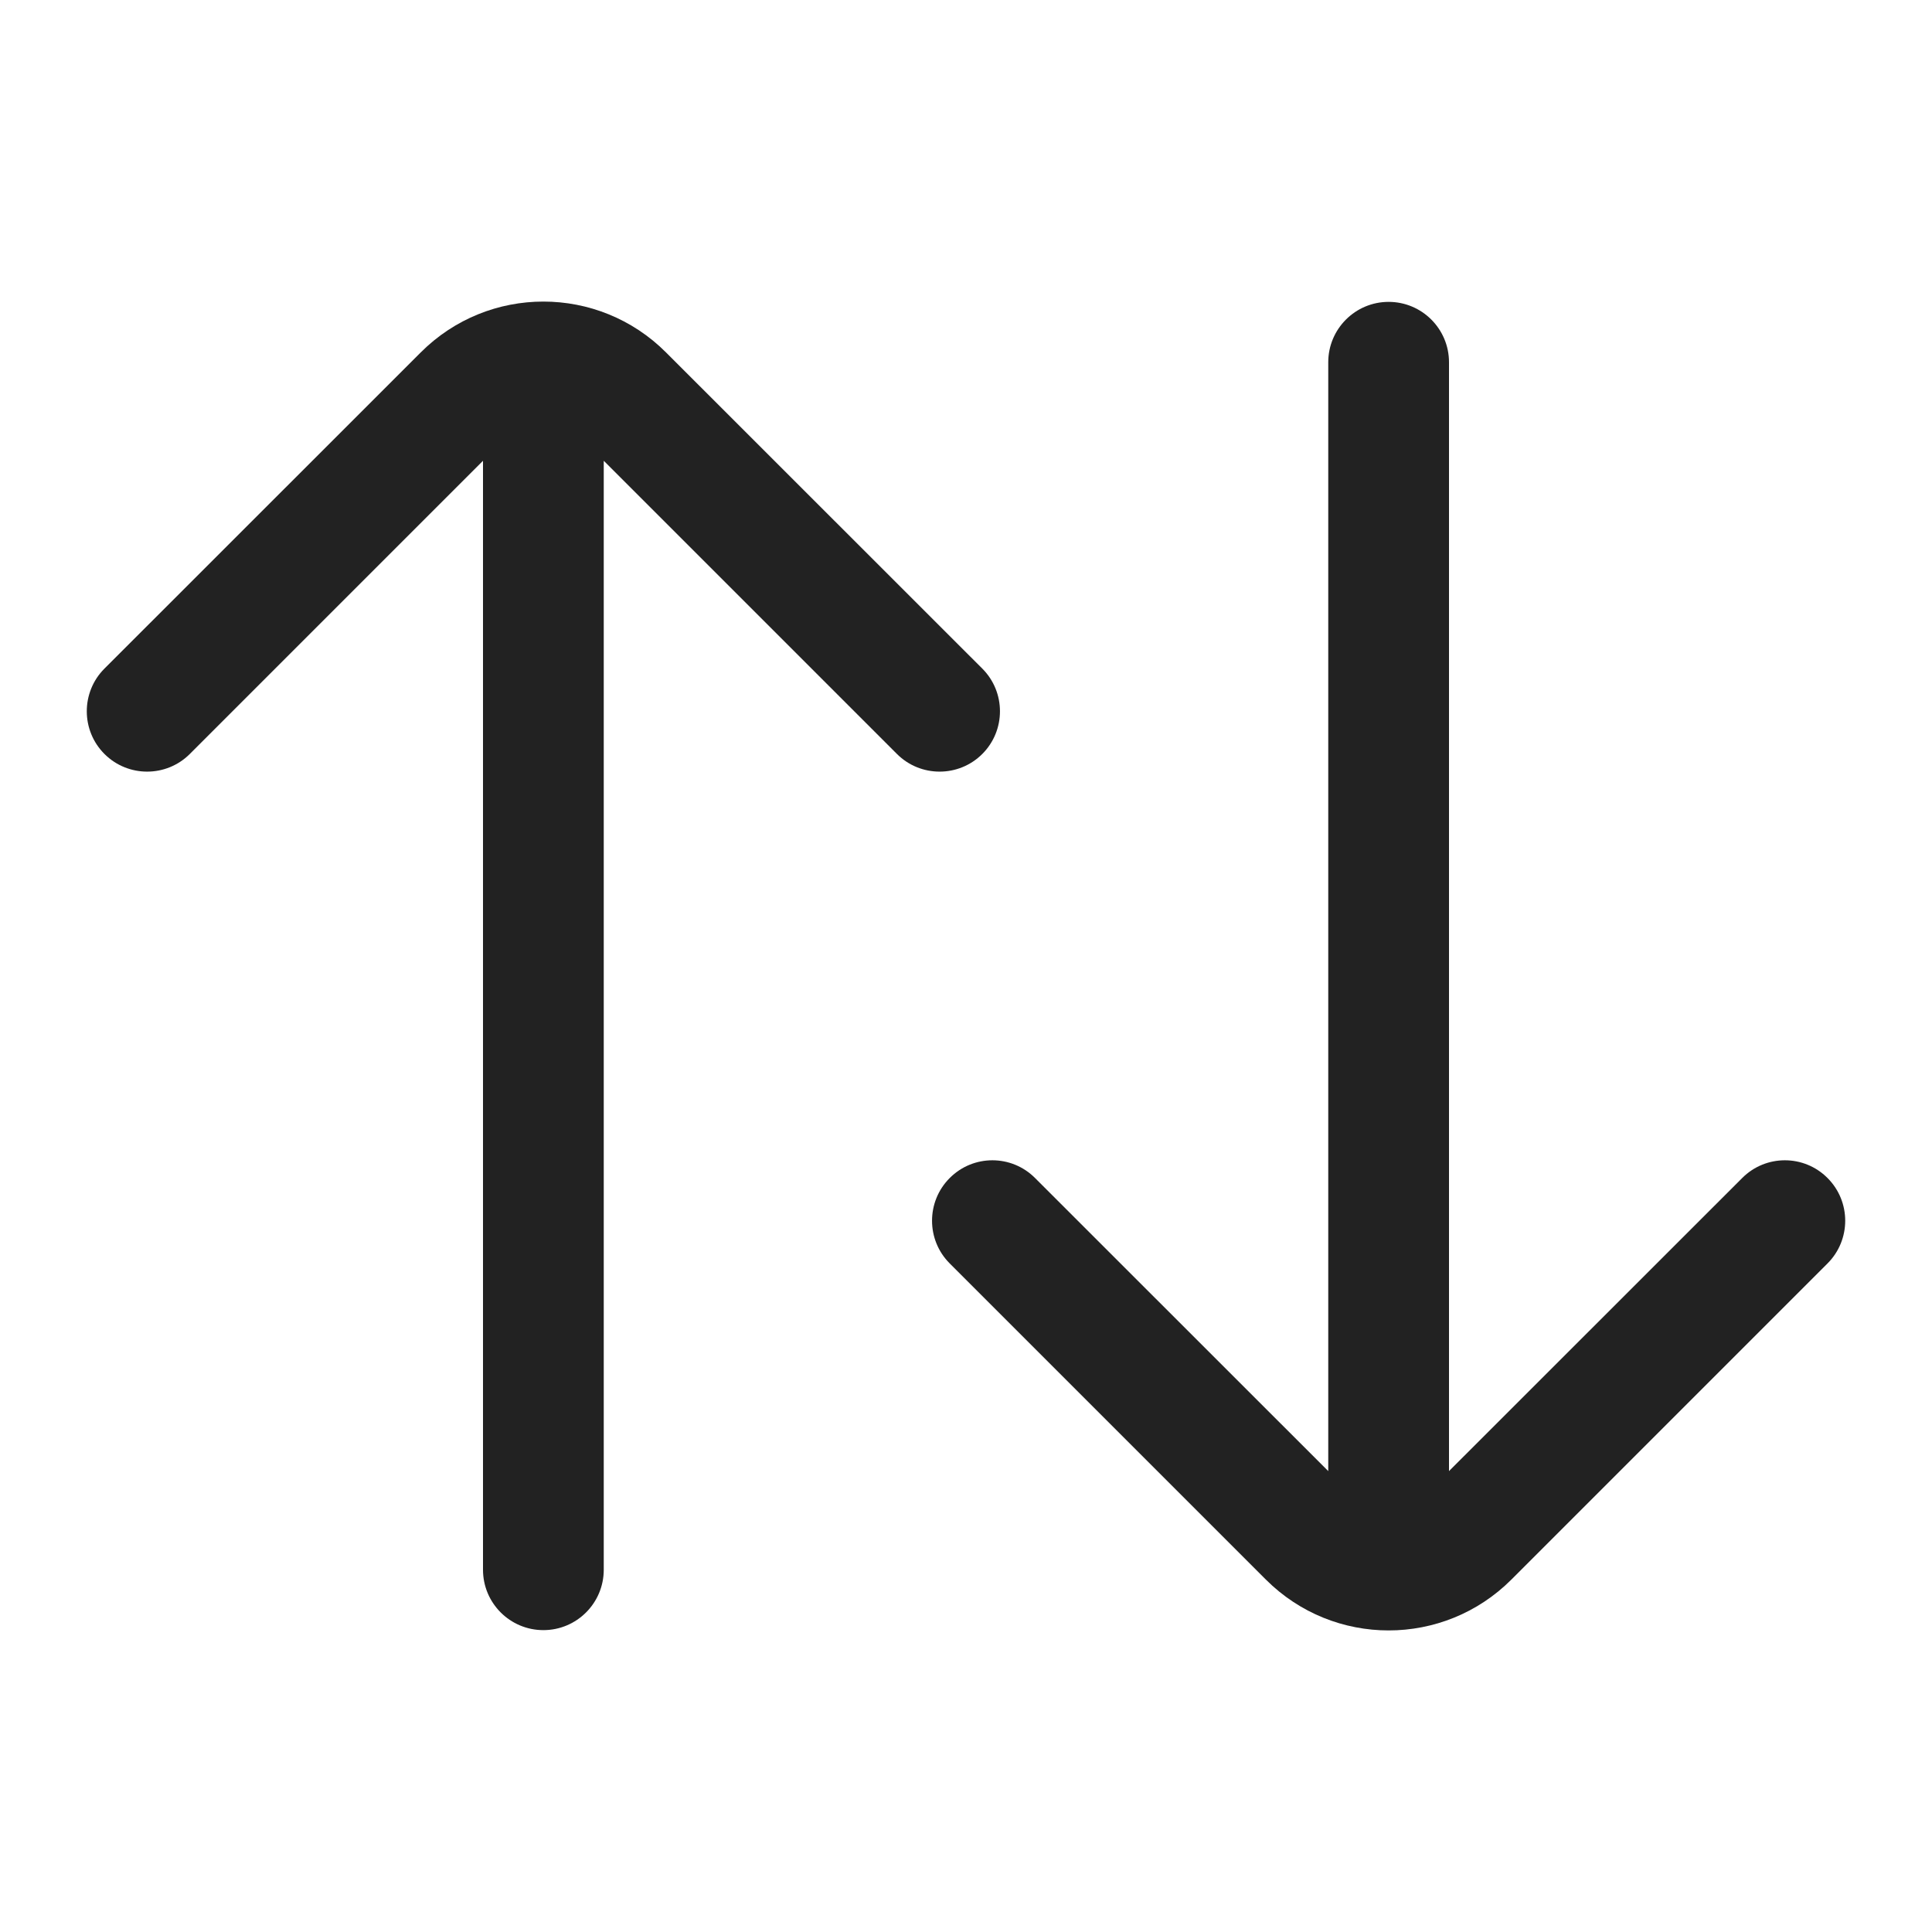
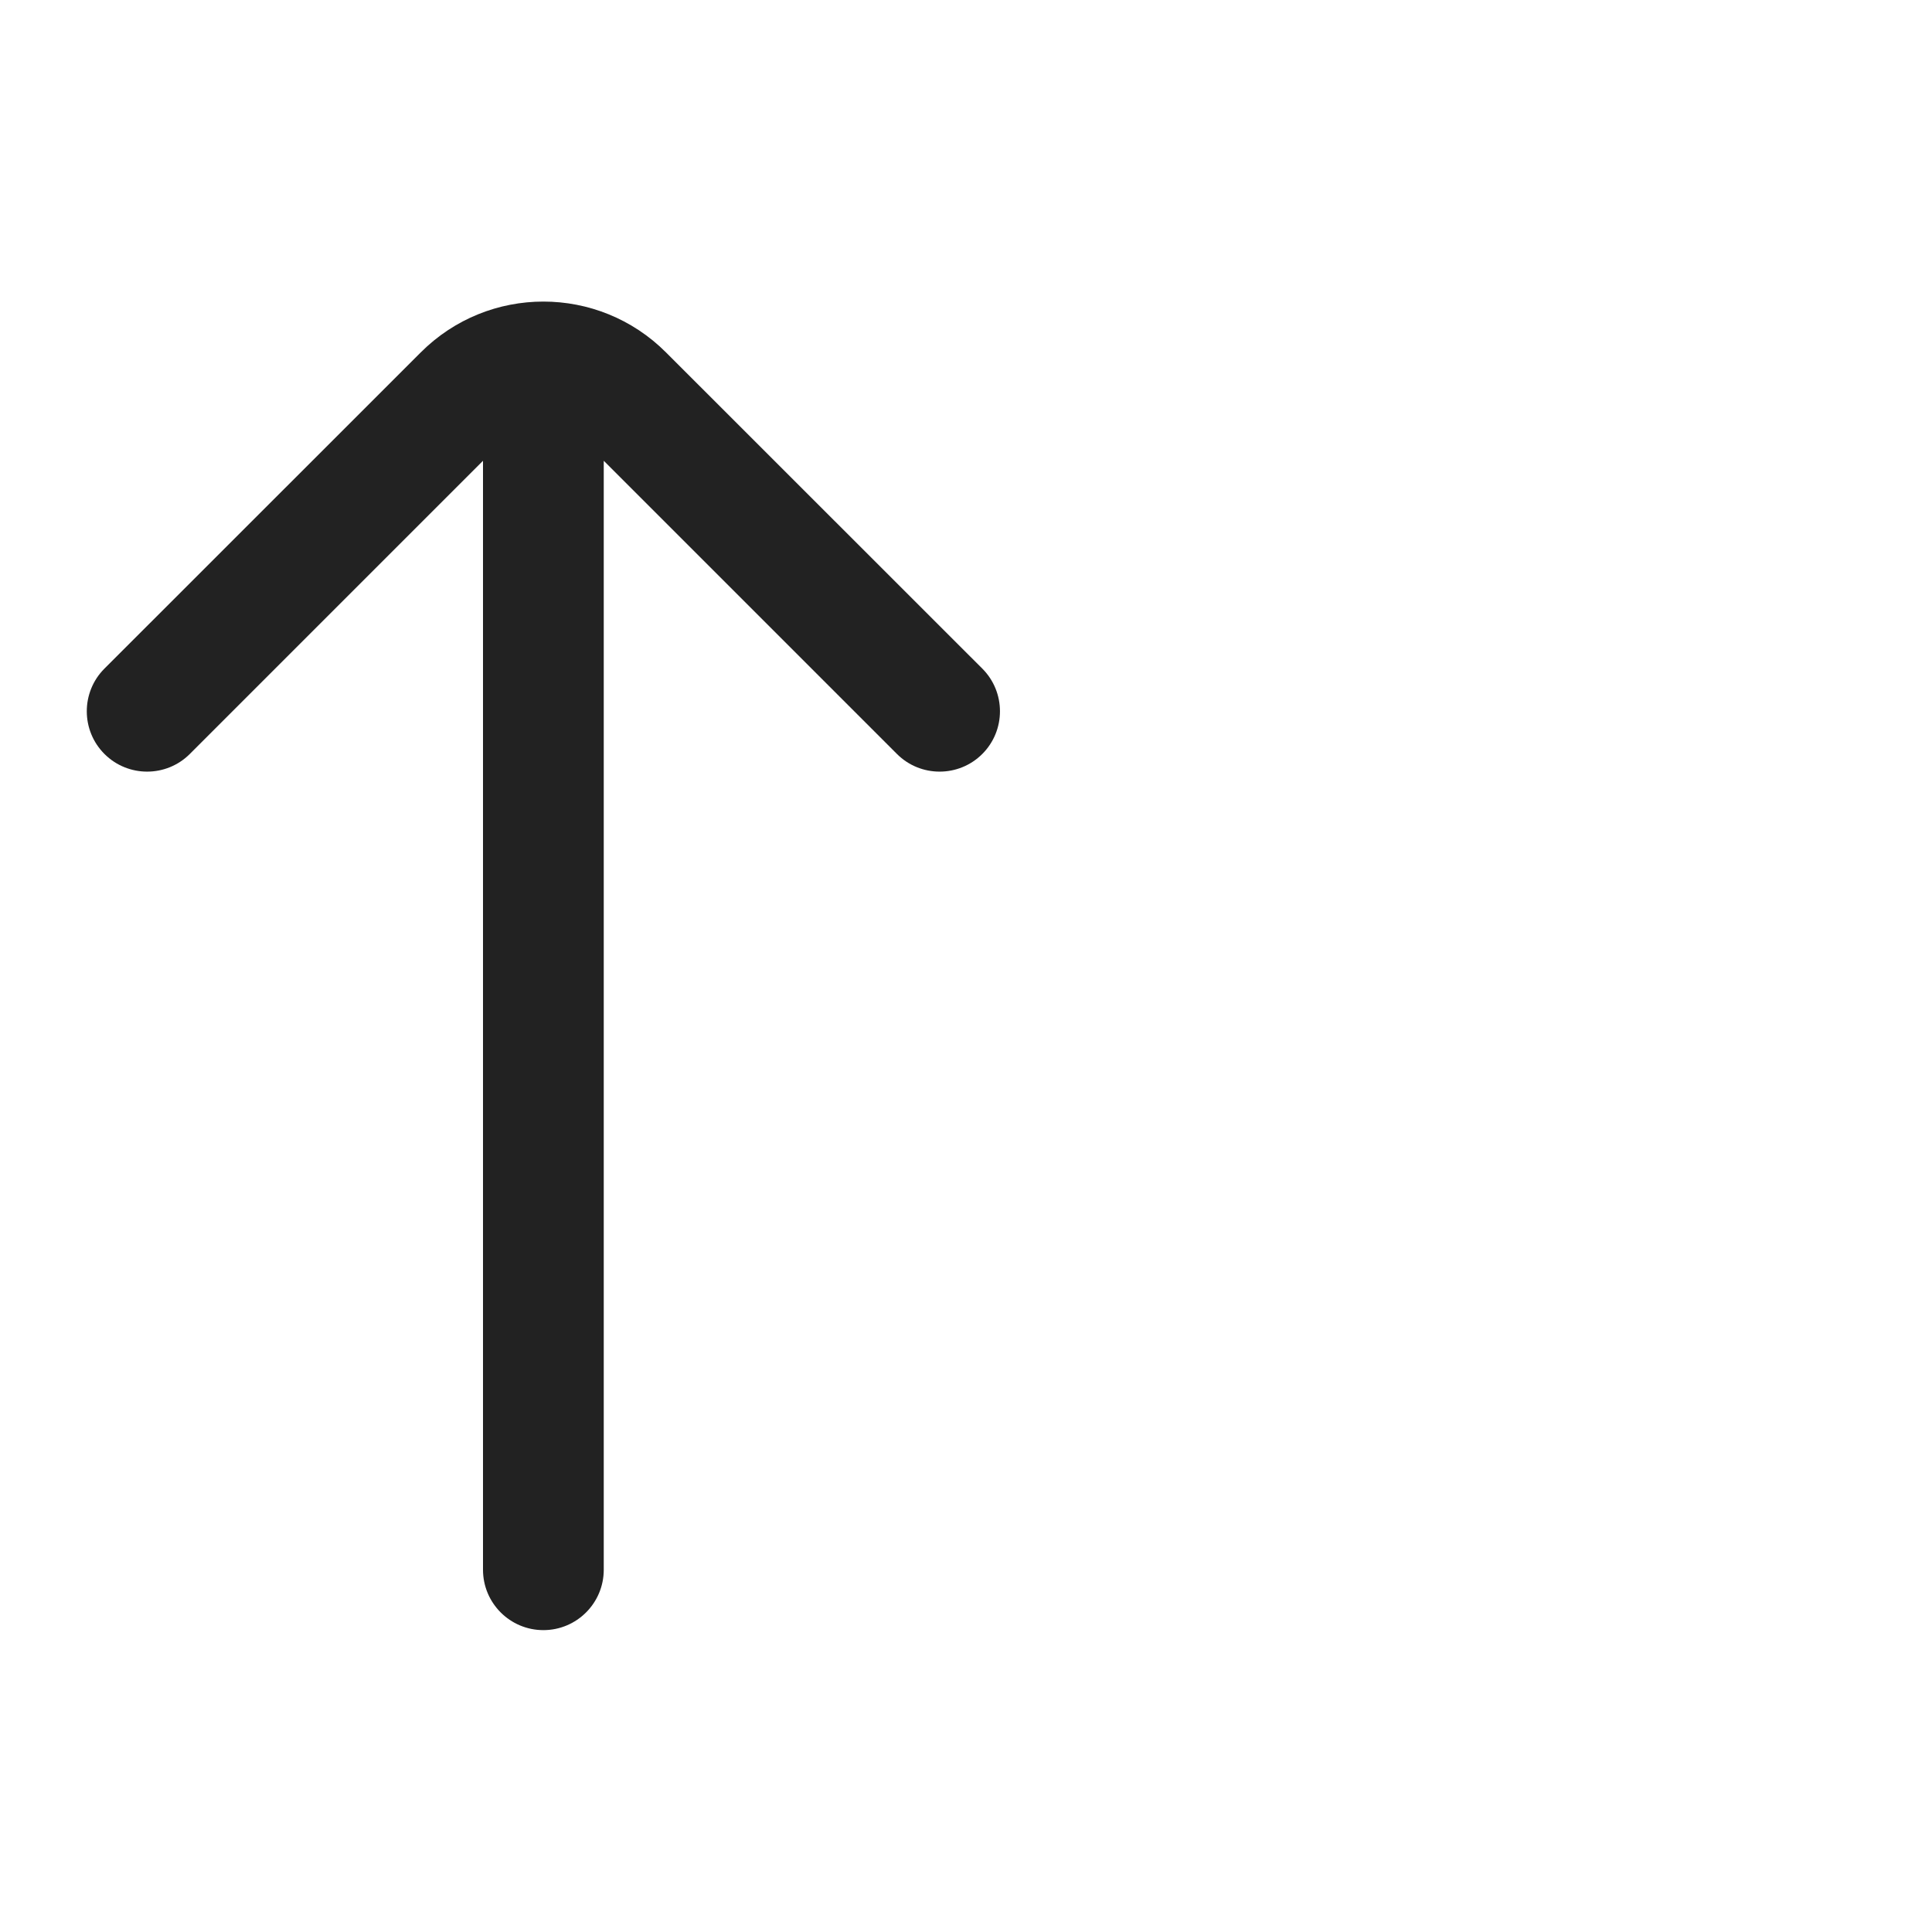
<svg xmlns="http://www.w3.org/2000/svg" width="16" height="16" viewBox="0 0 16 16" fill="none">
  <path d="M1.572 6.244C1.377 6.439 1.06 6.439 0.865 6.244C0.67 6.049 0.67 5.732 0.865 5.537L3.484 2.919C4.045 2.357 4.955 2.357 5.516 2.919L8.135 5.537C8.33 5.732 8.33 6.049 8.135 6.244C7.94 6.439 7.623 6.439 7.428 6.244L5 3.816V13C5 13.276 4.776 13.5 4.5 13.5C4.224 13.5 4 13.276 4 13V3.816L1.572 6.244Z" fill="#222222" />
-   <path d="M12 12.183V3C12 2.724 11.776 2.5 11.5 2.5C11.224 2.5 11 2.724 11 3V12.183L8.572 9.756C8.377 9.56 8.06 9.56 7.865 9.756C7.67 9.951 7.67 10.268 7.865 10.463L10.483 13.081C11.045 13.643 11.955 13.643 12.517 13.081L15.135 10.463C15.33 10.268 15.33 9.951 15.135 9.756C14.94 9.56 14.623 9.56 14.428 9.756L12 12.183Z" fill="#222222" />
</svg>